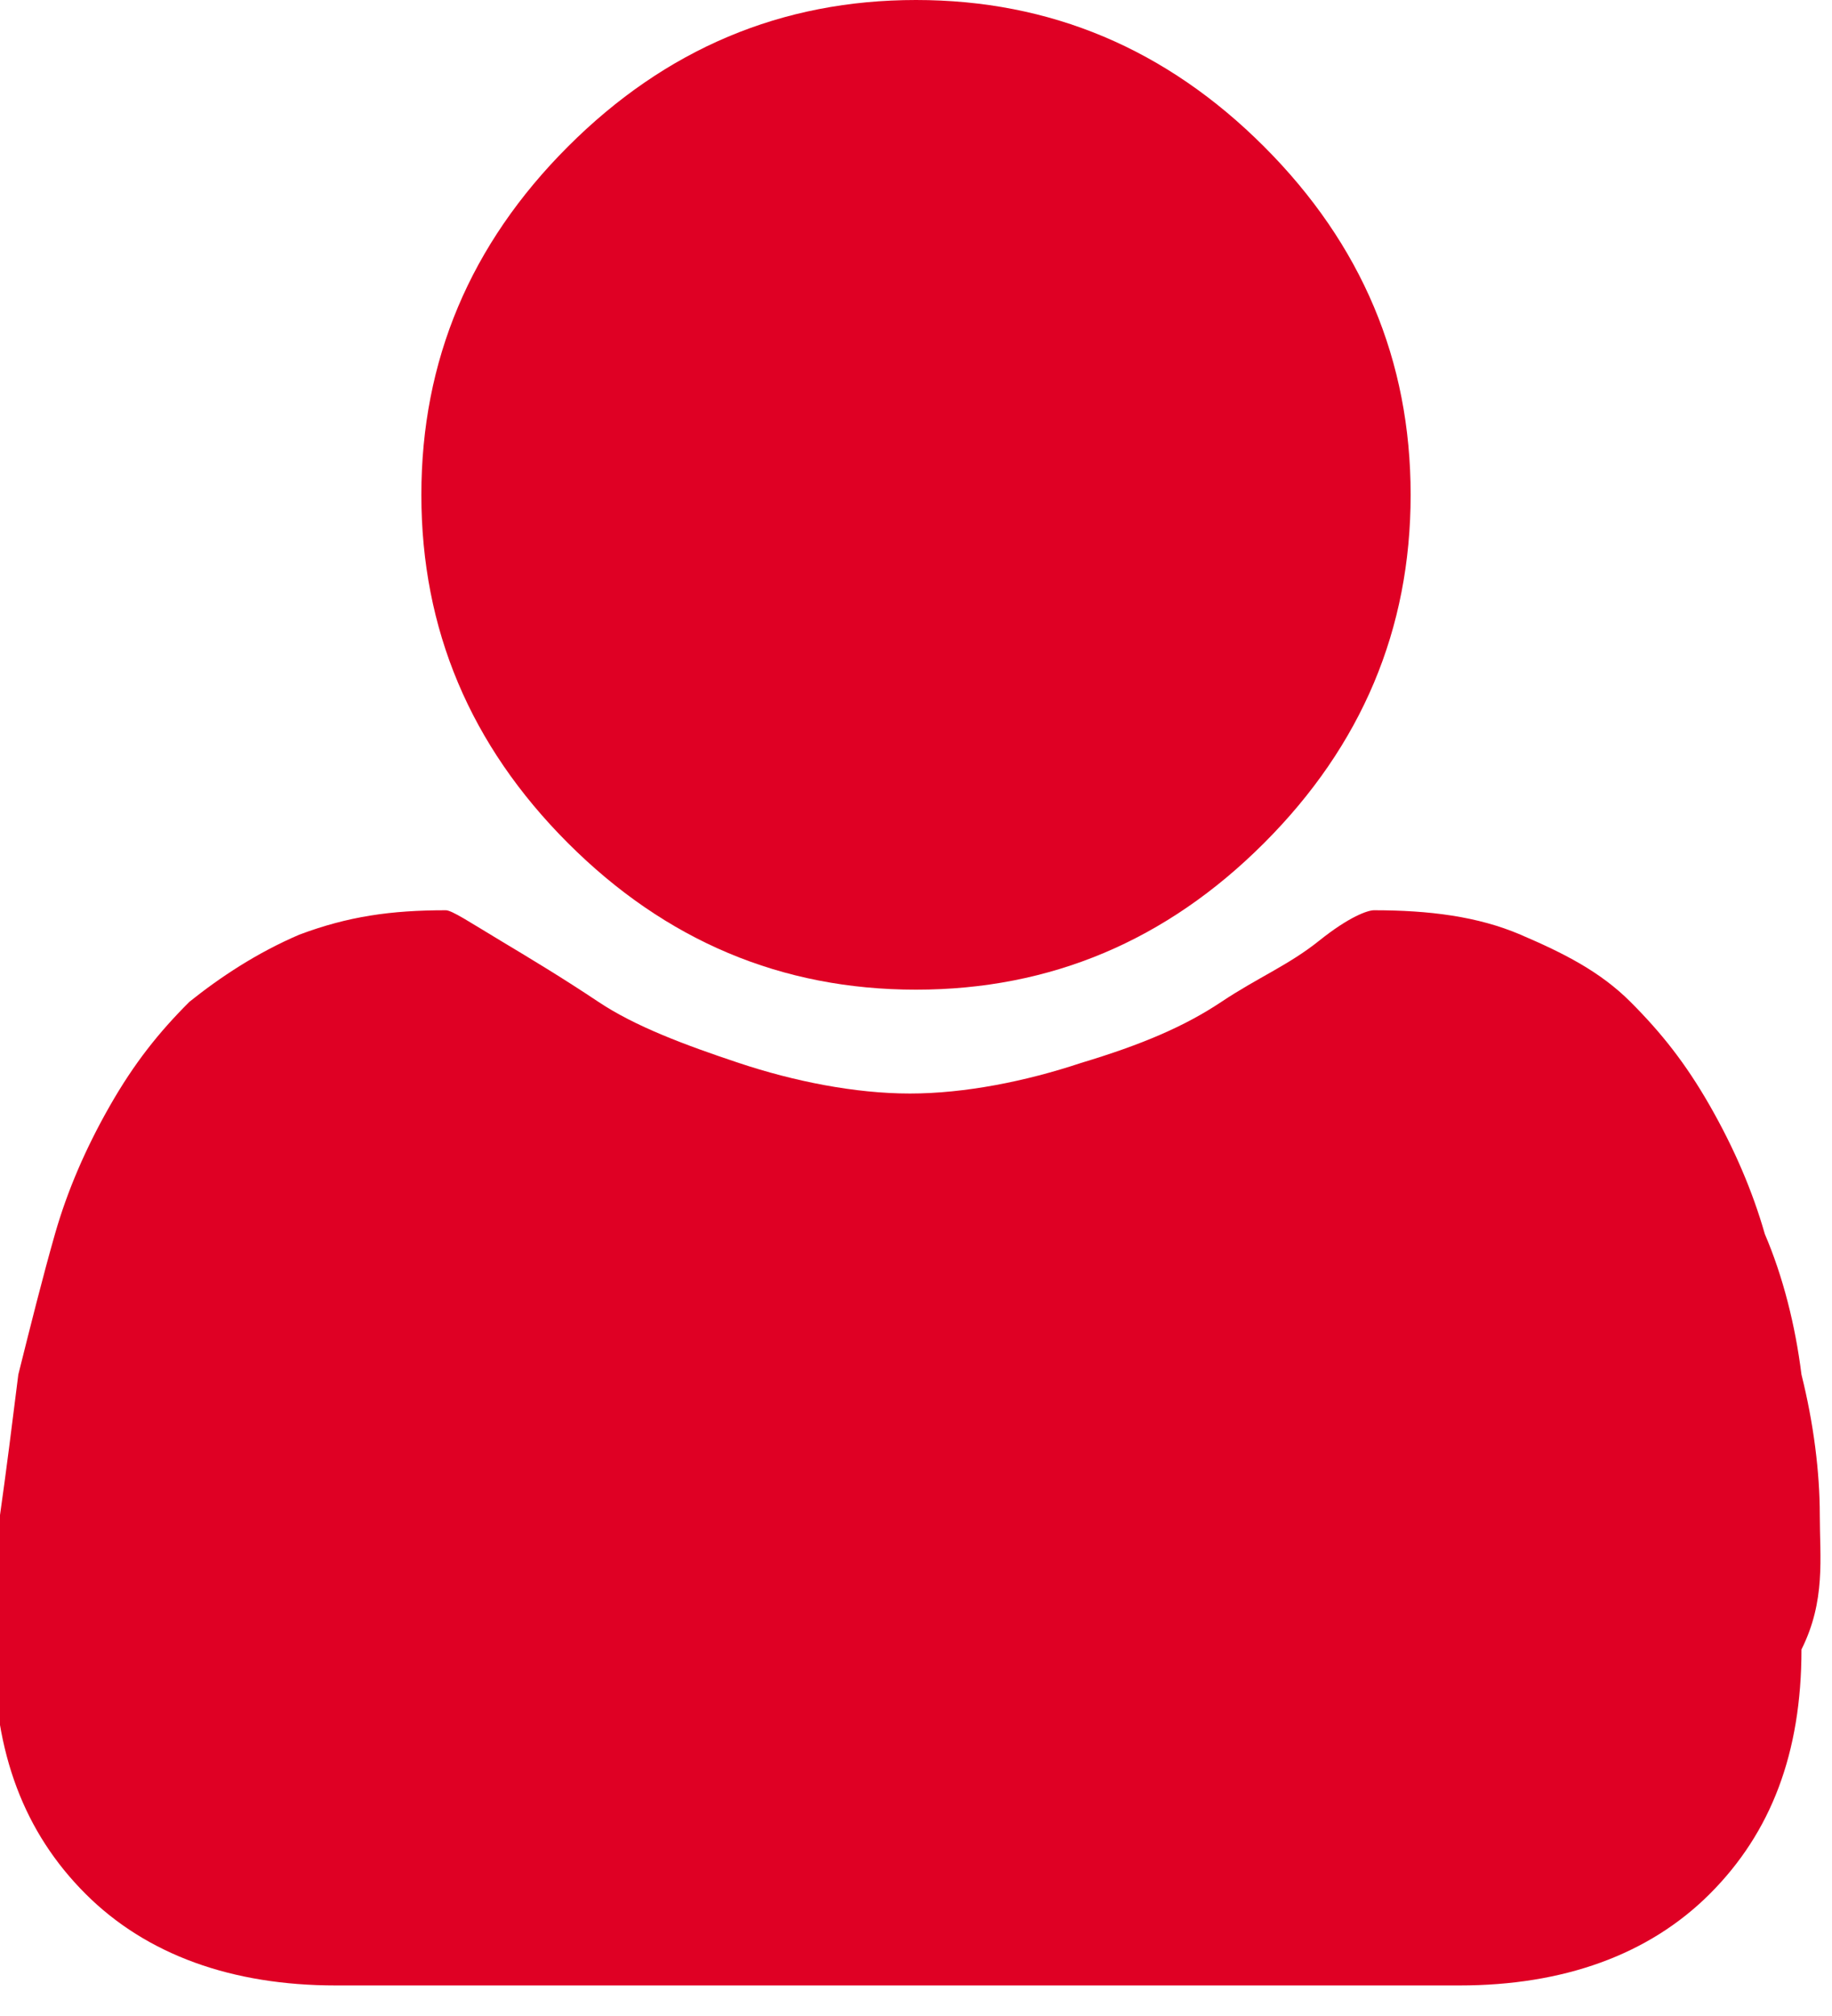
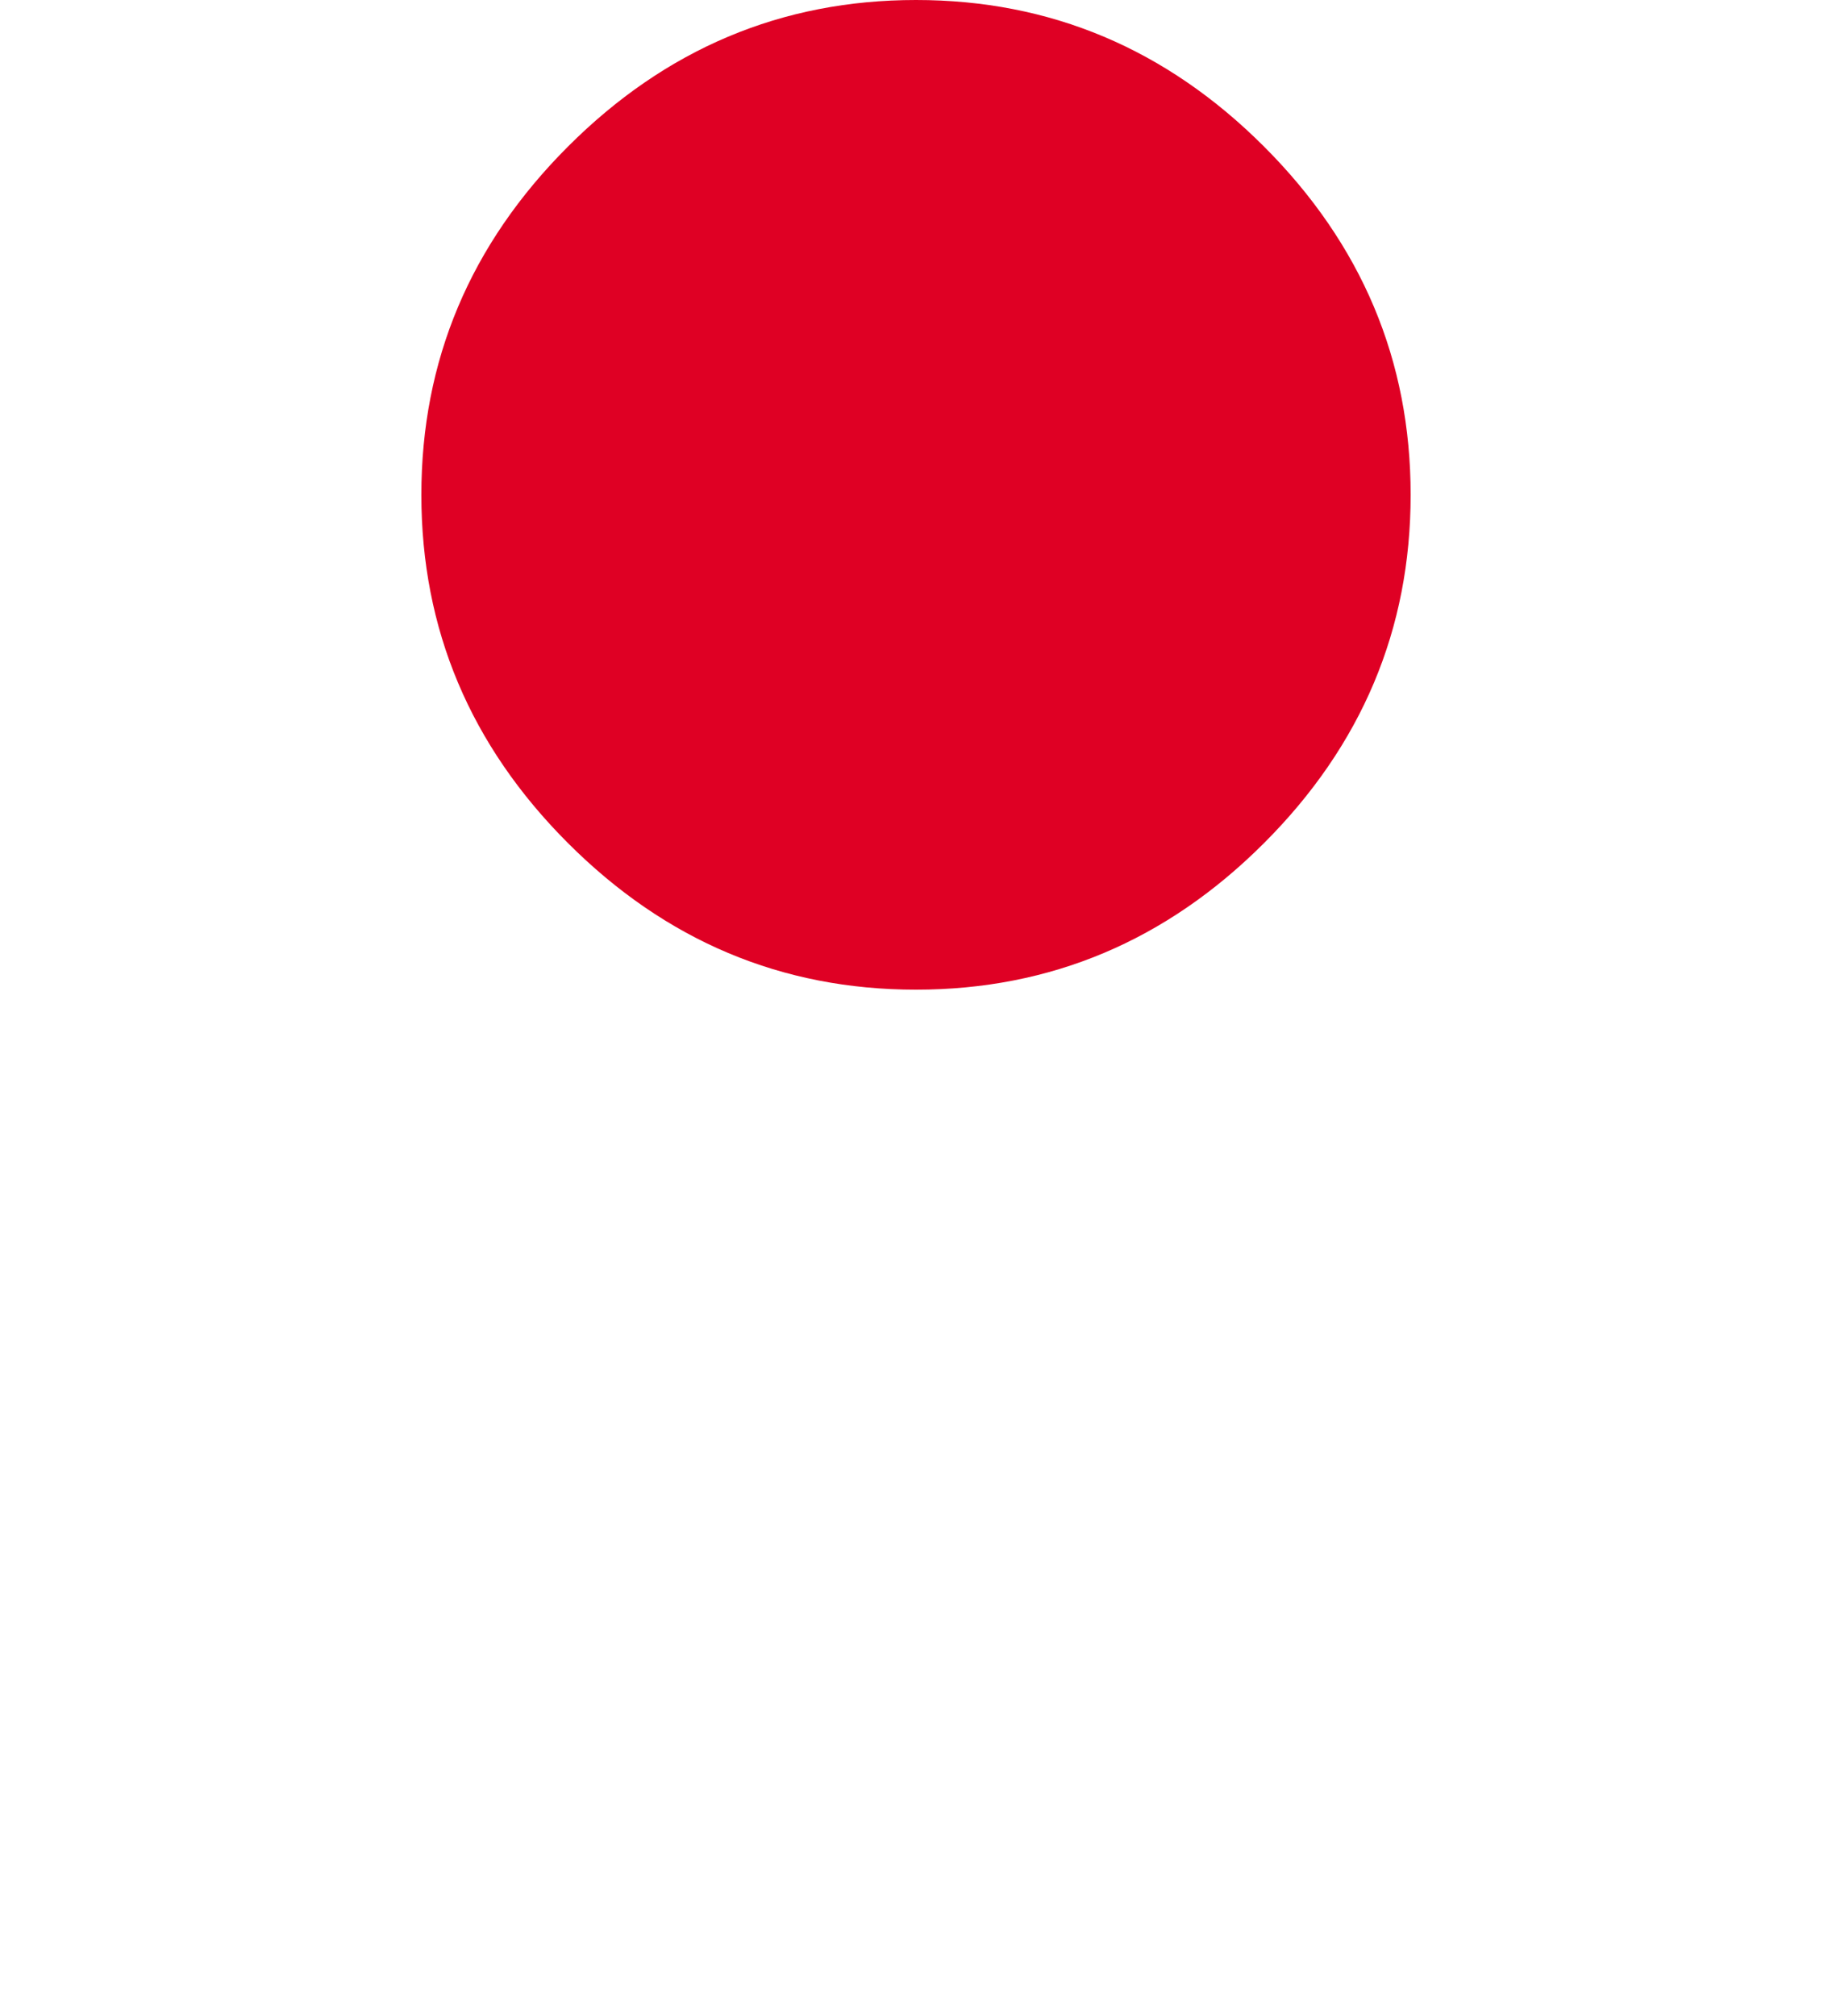
<svg xmlns="http://www.w3.org/2000/svg" version="1.1" id="レイヤー_1" x="0px" y="0px" width="30px" height="33px" viewBox="0 0 30 33" enable-background="new 0 0 30 33" xml:space="preserve">
  <g>
    <g>
      <path fill="#DF0024" d="M15,16.2c2.2,0,4.1-0.8,5.7-2.4s2.4-3.5,2.4-5.7S22.3,4,20.7,2.4C19.1,0.8,17.2,0,15,0    c-2.2,0-4.1,0.8-5.7,2.4C7.7,4,6.9,5.9,6.9,8.1s0.8,4.1,2.4,5.7C10.9,15.4,12.8,16.2,15,16.2z" />
-       <path fill="#DF0024" d="M29.8,24.8c0-0.7-0.1-1.5-0.3-2.3c-0.1-0.8-0.3-1.6-0.6-2.3c-0.2-0.7-0.5-1.4-0.9-2.1s-0.8-1.2-1.3-1.7    c-0.5-0.5-1.1-0.8-1.8-1.1s-1.5-0.4-2.4-0.4c-0.1,0-0.4,0.1-0.9,0.5s-1,0.6-1.6,1c-0.6,0.4-1.3,0.7-2.3,1    c-0.9,0.3-1.9,0.5-2.8,0.5s-1.9-0.2-2.8-0.5c-0.9-0.3-1.7-0.6-2.3-1c-0.6-0.4-1.1-0.7-1.6-1c-0.5-0.3-0.8-0.5-0.9-0.5    c-0.9,0-1.6,0.1-2.4,0.4c-0.7,0.3-1.3,0.7-1.8,1.1c-0.5,0.5-0.9,1-1.3,1.7s-0.7,1.4-0.9,2.1c-0.2,0.7-0.4,1.5-0.6,2.3    c-0.1,0.8-0.2,1.6-0.3,2.3c0,0.7-0.1,1.4-0.1,2.2c0,1.7,0.5,3,1.5,4c1,1,2.4,1.5,4.1,1.5h18.4c1.7,0,3.1-0.5,4.1-1.5    c1-1,1.5-2.3,1.5-4C29.9,26.2,29.8,25.5,29.8,24.8z" />
    </g>
  </g>
</svg>